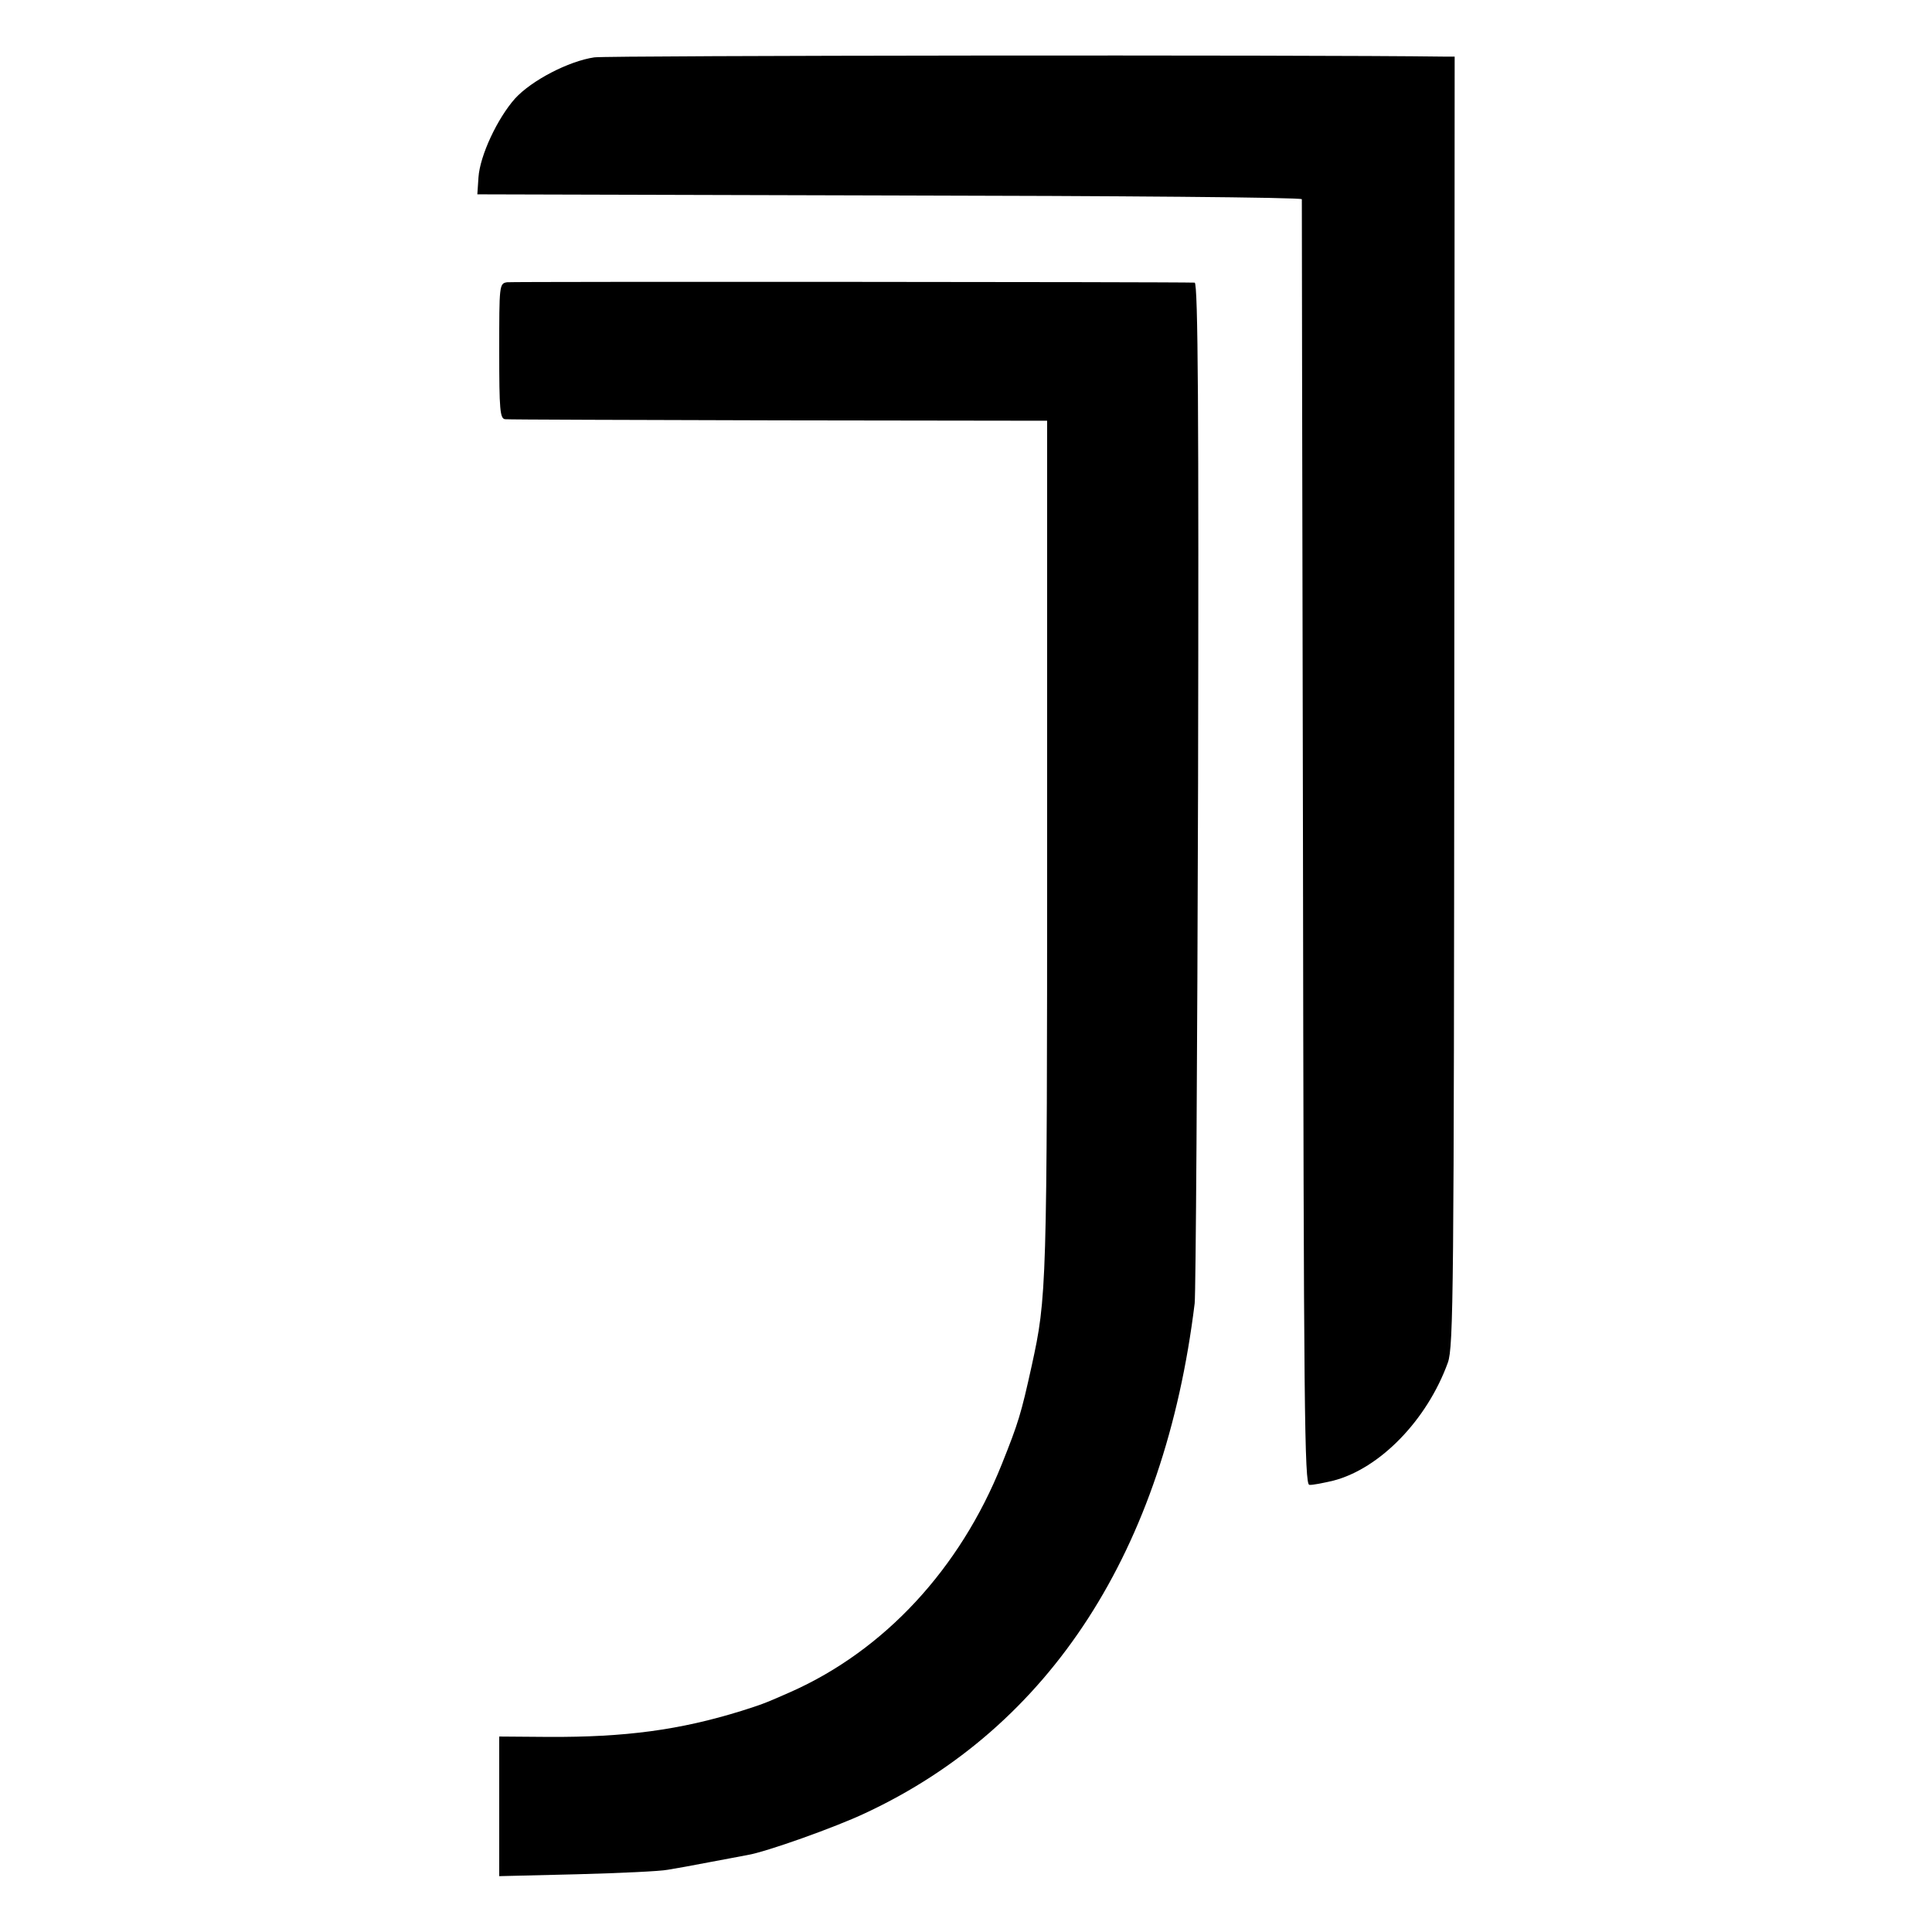
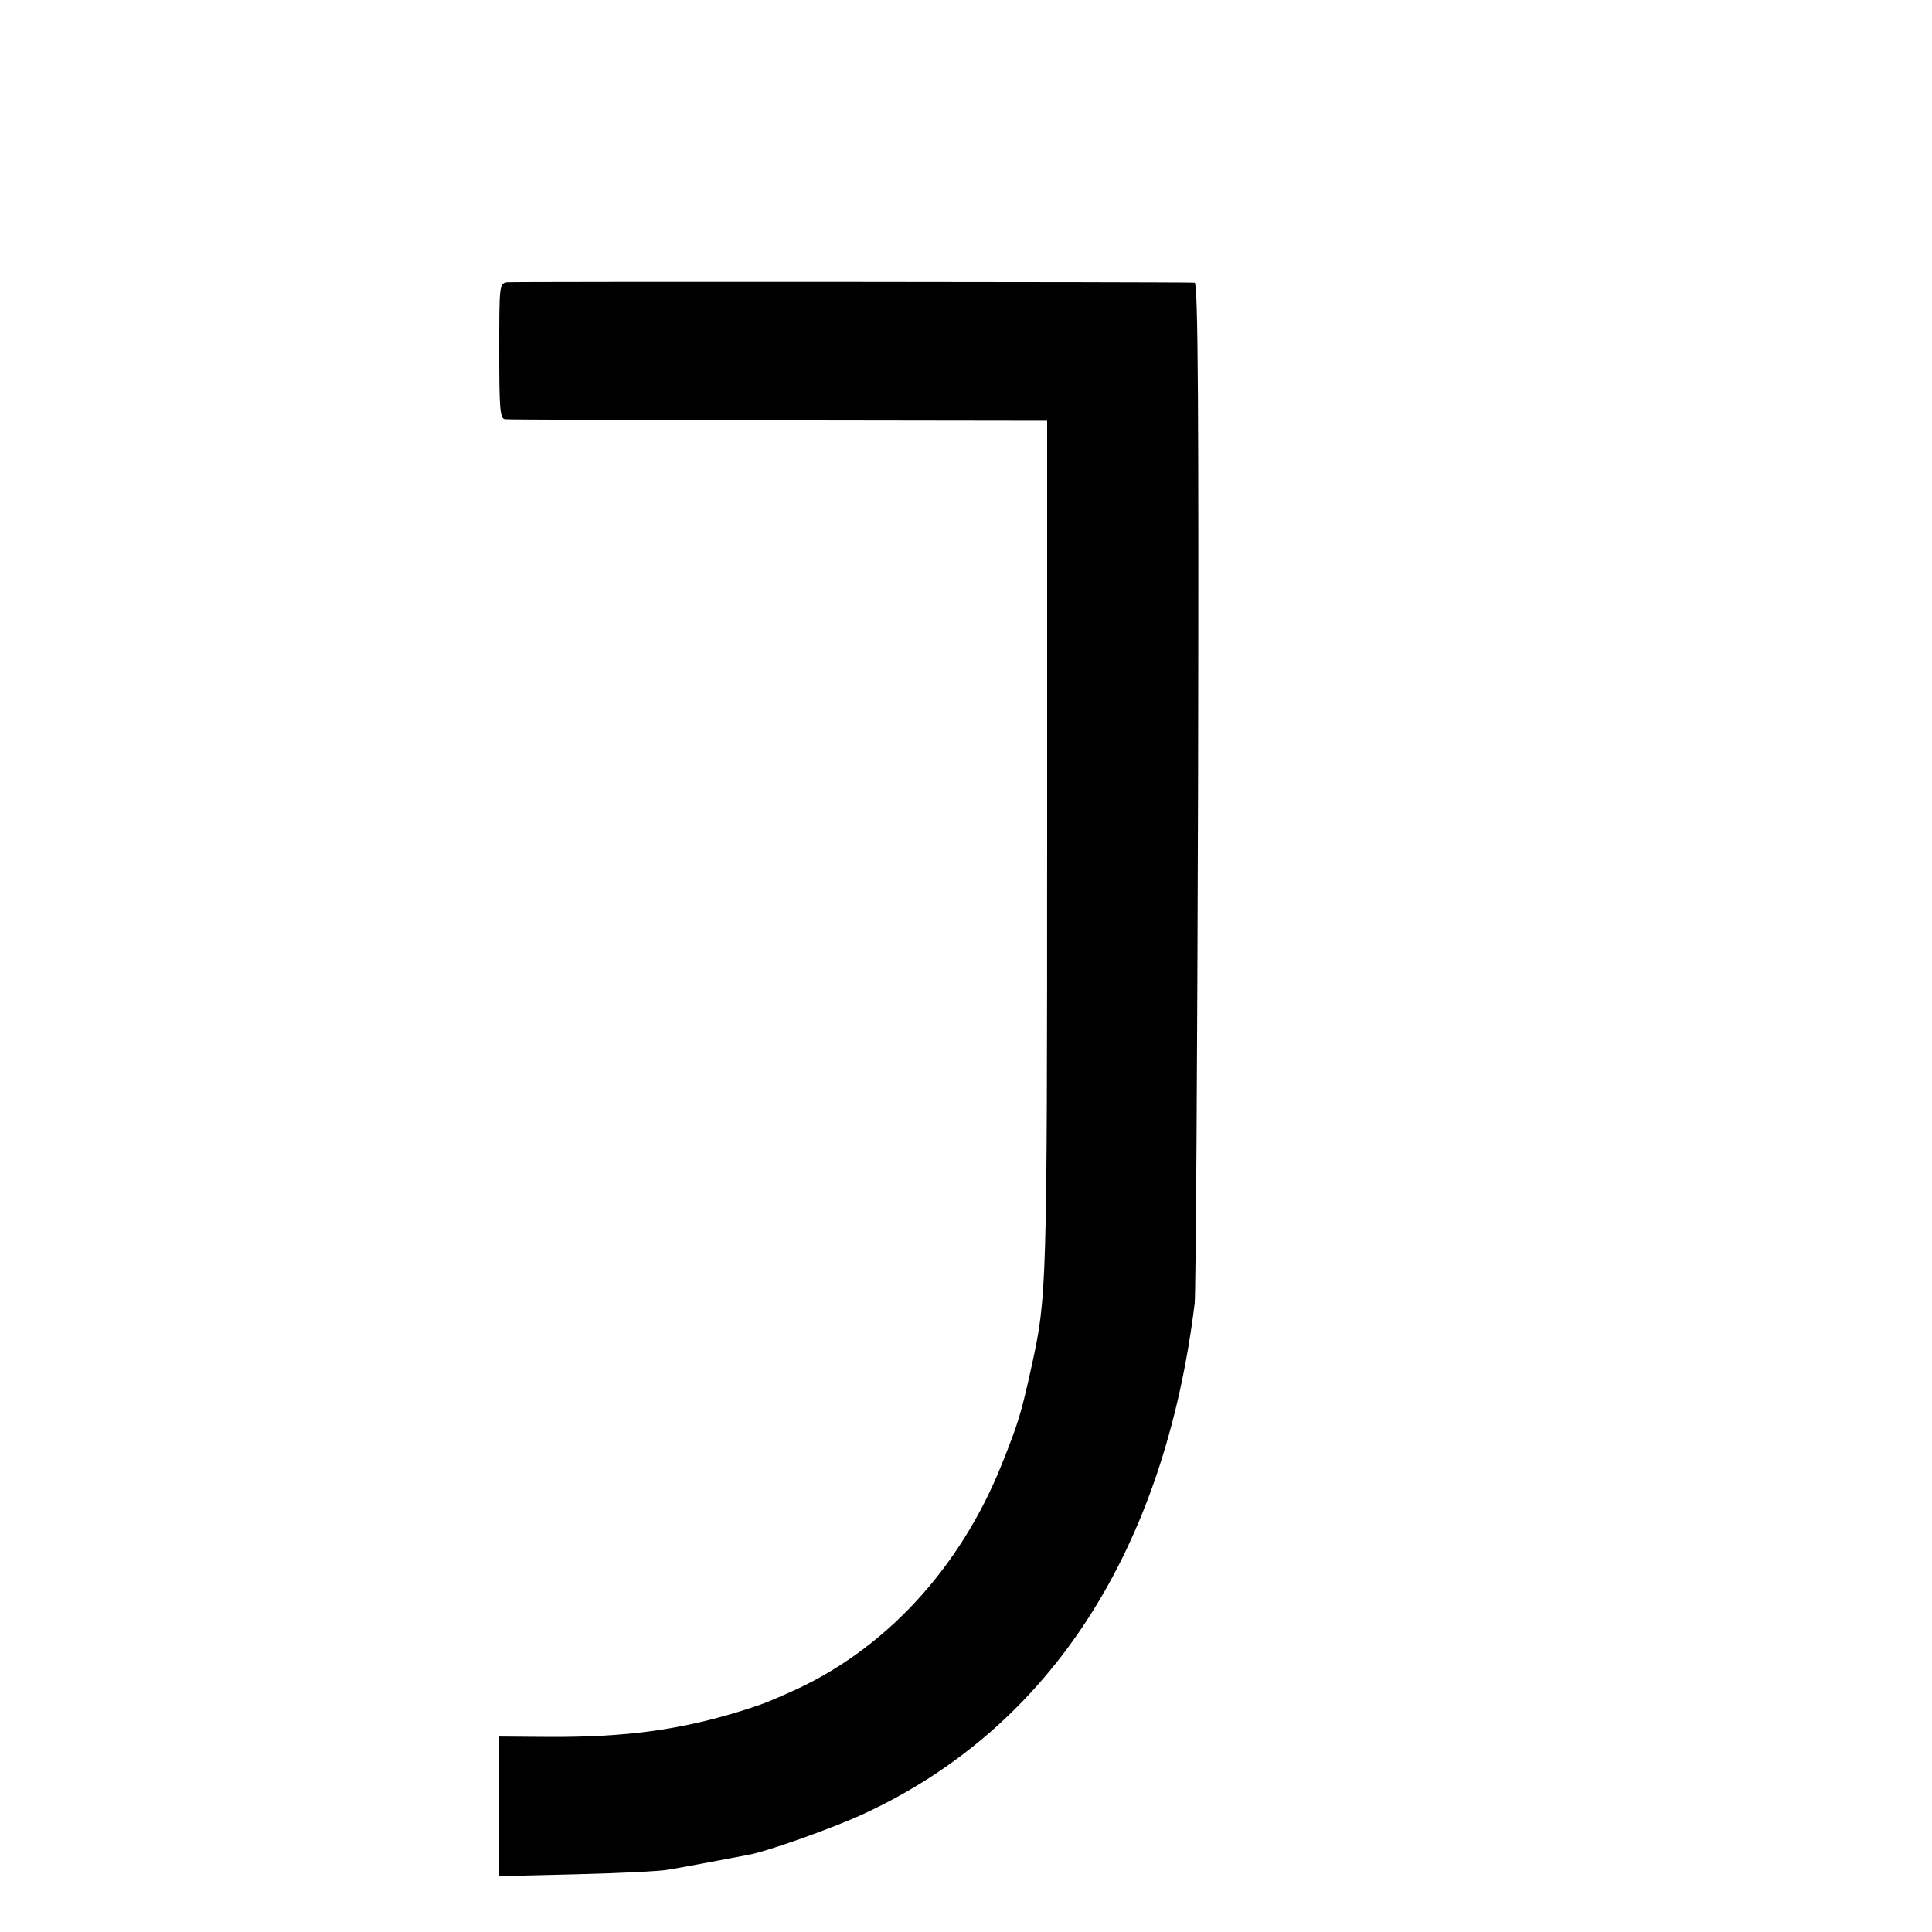
<svg xmlns="http://www.w3.org/2000/svg" version="1.0" width="512pt" height="512pt" viewBox="0 0 512 512" preserveAspectRatio="xMidYMid meet">
  <g transform="translate(0,512) scale(0.1,-0.1)" fill="#000000" stroke="none">
-     <path d="M1575 4968 c-68 -10 -166 -61 -210 -109 -47 -53 -93 -151 -97 -209 l-3 -45 1093 -3 c600 -1 1092 -5 1092 -10 0 -4 1 -772 3 -1707 2 -1503 4 -1700 17 -1700 8 -1 37 5 63 11 124 32 249 161 304 313 15 42 16 191 17 1754 l1 1707 -30 0 c-356 5 -2215 3 -2250 -2z" />
    <path d="M1344 4372 c-21 -3 -21 -8 -21 -183 0 -156 2 -179 16 -180 9 -1 336 -2 726 -3 l710 -1 0 -1115 c0 -1188 -1 -1207 -41 -1390 -28 -127 -35 -150 -79 -260 -111 -278 -312 -494 -560 -604 -72 -32 -80 -34 -130 -50 -164 -51 -309 -70 -511 -69 l-131 1 0 -185 0 -185 206 5 c113 3 222 8 241 12 19 3 69 12 110 20 41 8 87 16 101 19 49 8 234 74 312 111 491 229 793 697 873 1351 3 27 7 646 9 1377 2 978 0 1327 -9 1328 -51 2 -1806 3 -1822 1z" />
  </g>
</svg>